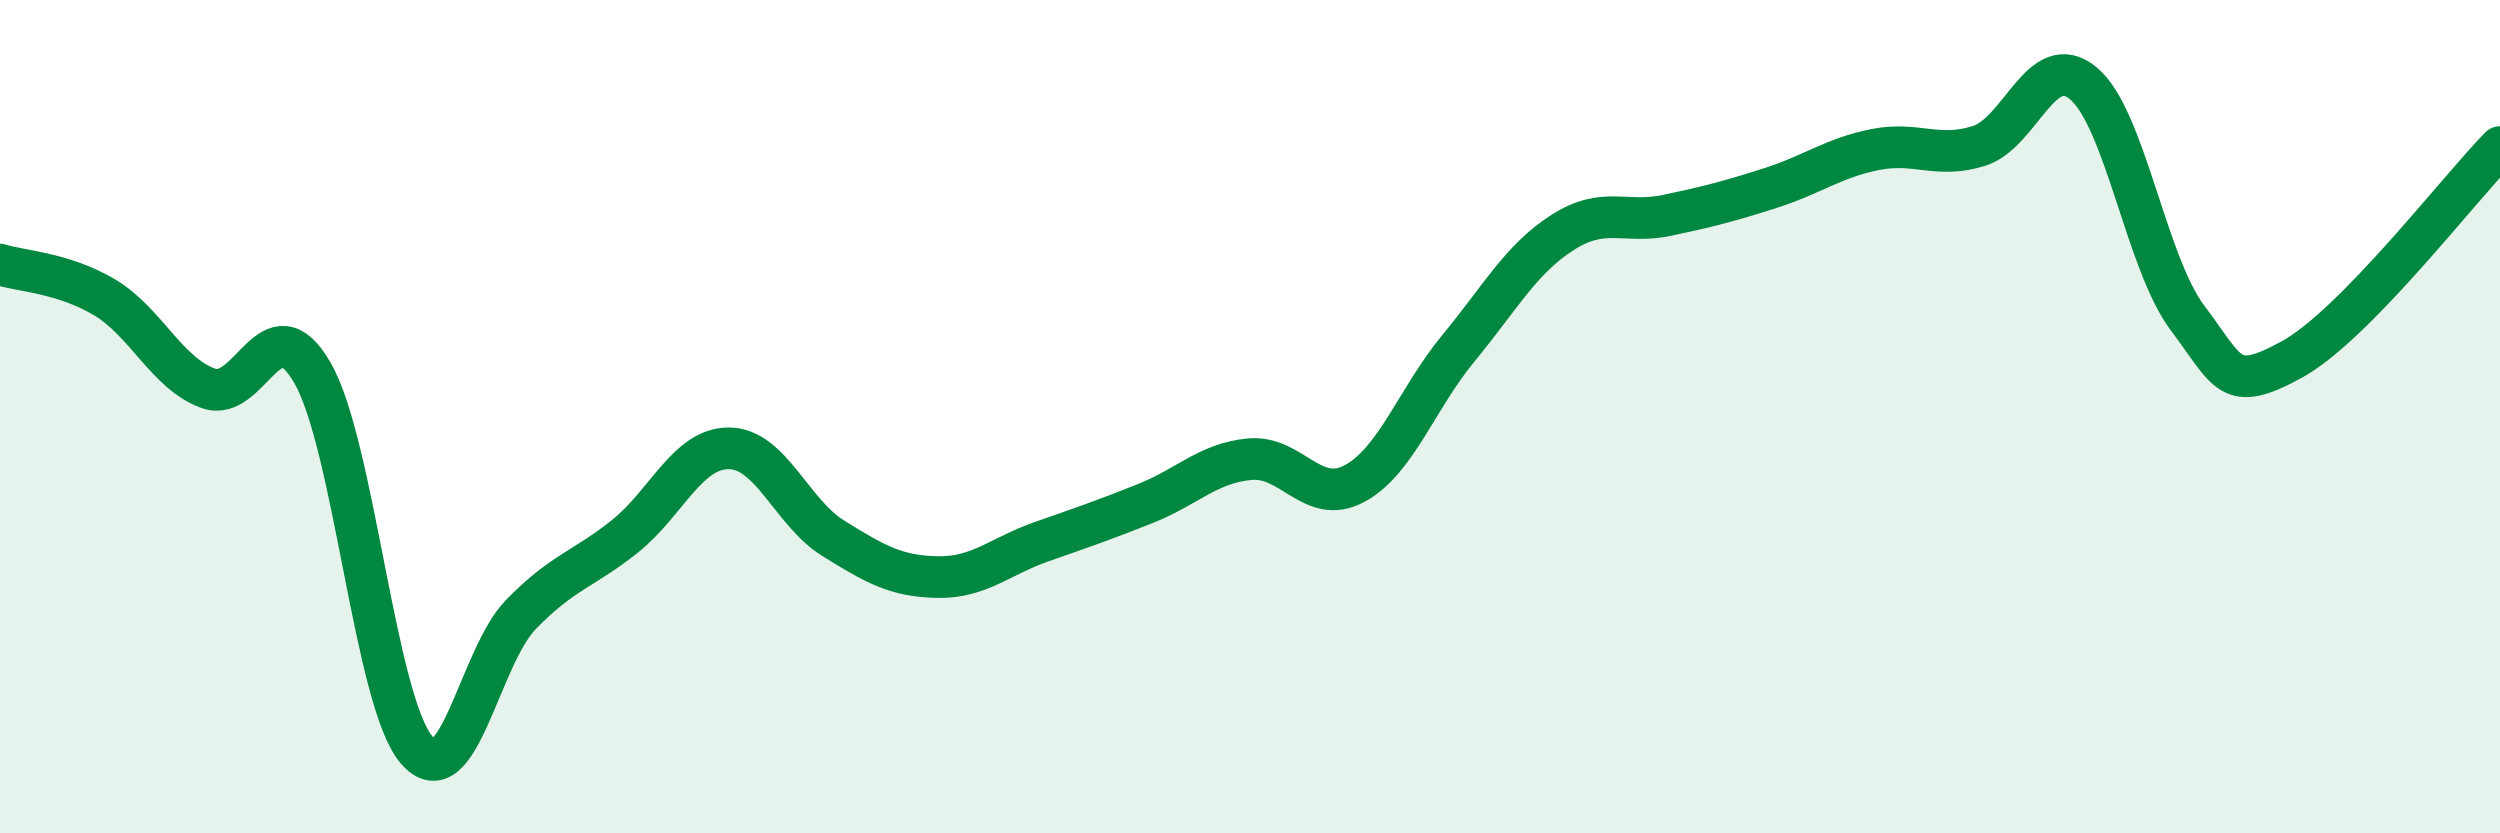
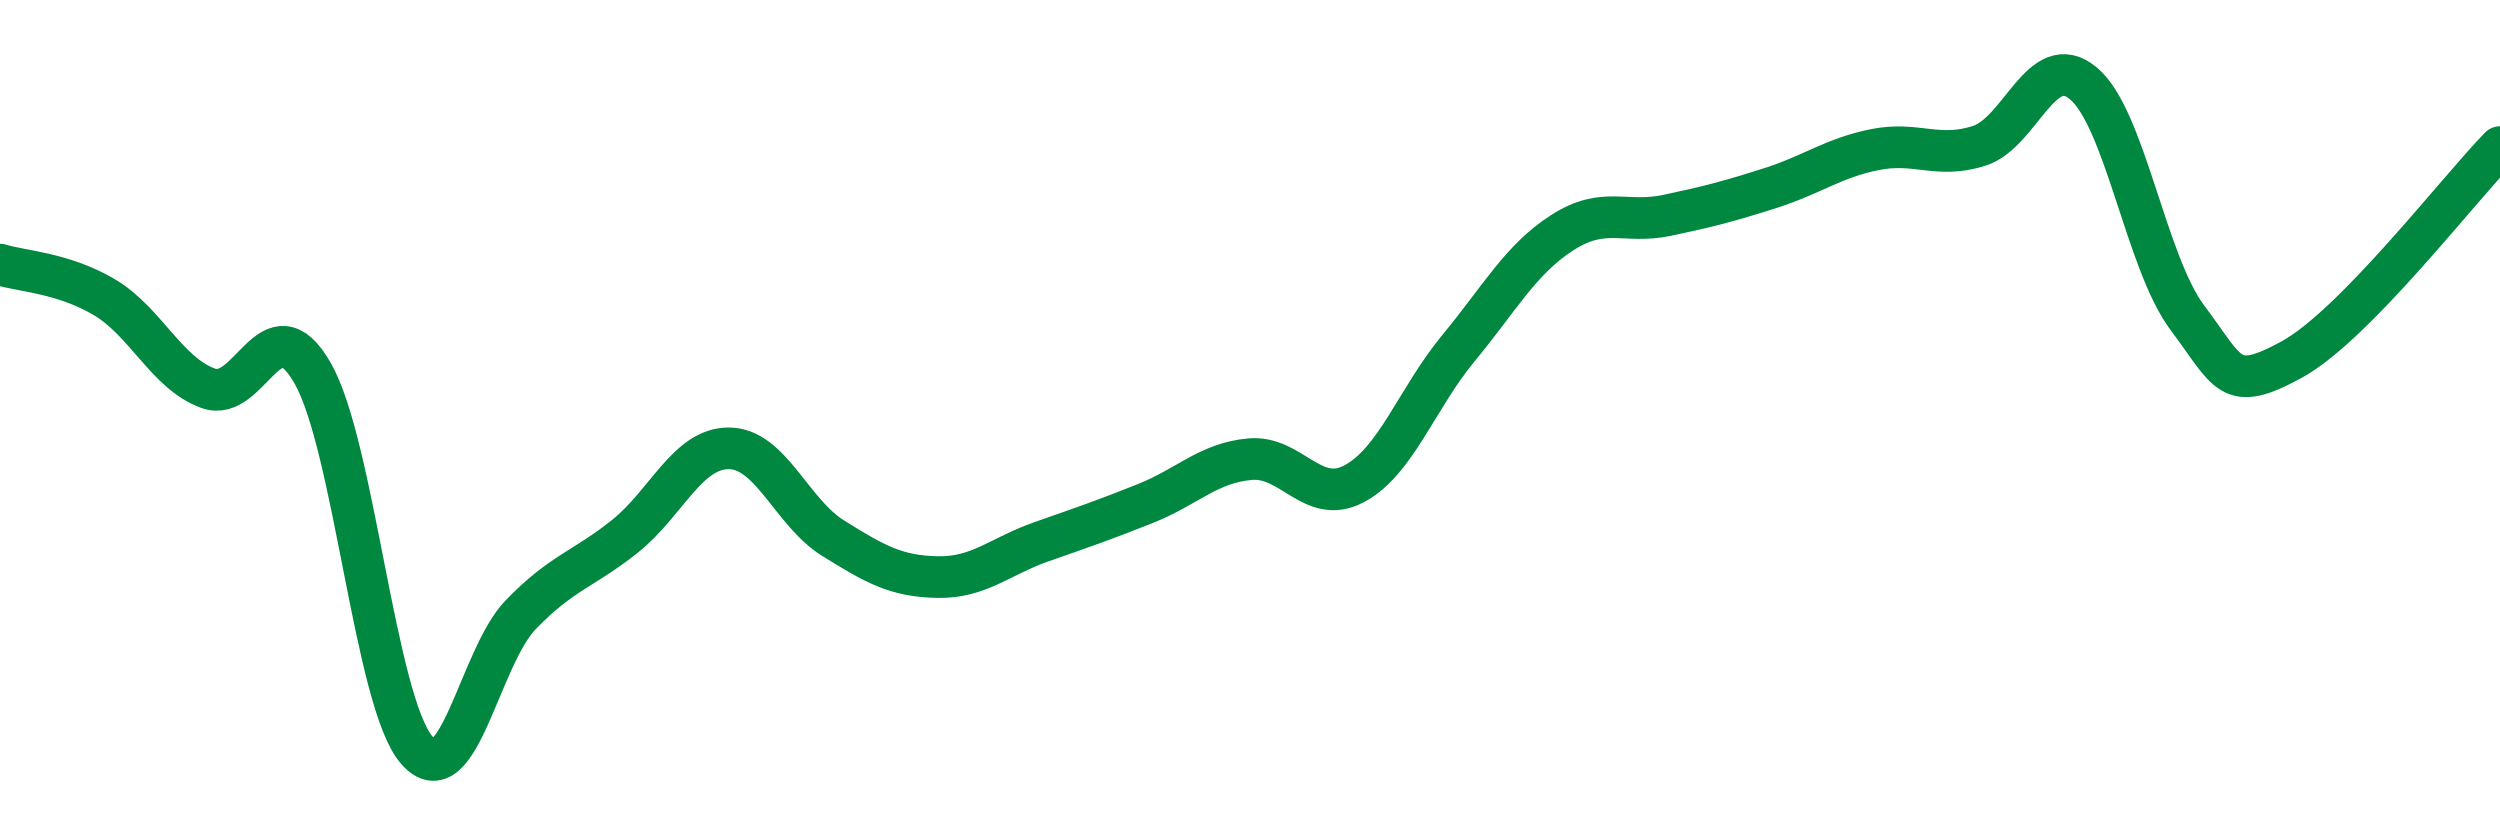
<svg xmlns="http://www.w3.org/2000/svg" width="60" height="20" viewBox="0 0 60 20">
-   <path d="M 0,6.35 C 0.5,6.51 1.5,6.54 2.5,7.13 C 3.5,7.72 4,8.96 5,9.32 C 6,9.68 6.5,7.21 7.5,8.95 C 8.5,10.69 9,16.84 10,18 C 11,19.16 11.5,15.78 12.5,14.75 C 13.5,13.72 14,13.67 15,12.87 C 16,12.07 16.5,10.75 17.5,10.76 C 18.5,10.77 19,12.3 20,12.92 C 21,13.54 21.5,13.83 22.5,13.85 C 23.5,13.87 24,13.35 25,13 C 26,12.65 26.5,12.48 27.5,12.08 C 28.5,11.68 29,11.11 30,11.02 C 31,10.93 31.5,12.14 32.5,11.61 C 33.5,11.08 34,9.57 35,8.36 C 36,7.15 36.5,6.22 37.5,5.58 C 38.5,4.94 39,5.38 40,5.17 C 41,4.96 41.5,4.83 42.5,4.51 C 43.5,4.19 44,3.79 45,3.59 C 46,3.39 46.5,3.82 47.5,3.5 C 48.5,3.18 49,1.17 50,2 C 51,2.83 51.5,6.3 52.5,7.63 C 53.5,8.96 53.5,9.45 55,8.63 C 56.5,7.81 59,4.55 60,3.53L60 20L0 20Z" fill="#008740" opacity="0.1" stroke-linecap="round" stroke-linejoin="round" />
  <path d="M 0,6.35 C 0.5,6.51 1.5,6.54 2.5,7.13 C 3.5,7.72 4,8.96 5,9.32 C 6,9.68 6.5,7.21 7.5,8.95 C 8.5,10.69 9,16.84 10,18 C 11,19.16 11.5,15.78 12.5,14.75 C 13.5,13.72 14,13.67 15,12.87 C 16,12.07 16.5,10.75 17.5,10.76 C 18.5,10.77 19,12.3 20,12.92 C 21,13.54 21.5,13.83 22.5,13.85 C 23.5,13.87 24,13.35 25,13 C 26,12.65 26.5,12.48 27.5,12.08 C 28.5,11.68 29,11.11 30,11.02 C 31,10.93 31.5,12.14 32.5,11.61 C 33.5,11.08 34,9.57 35,8.36 C 36,7.15 36.5,6.22 37.5,5.58 C 38.5,4.94 39,5.38 40,5.17 C 41,4.96 41.5,4.83 42.5,4.51 C 43.5,4.19 44,3.79 45,3.59 C 46,3.39 46.5,3.82 47.5,3.5 C 48.5,3.18 49,1.17 50,2 C 51,2.83 51.5,6.3 52.5,7.63 C 53.5,8.96 53.5,9.45 55,8.63 C 56.5,7.81 59,4.55 60,3.53" stroke="#008740" stroke-width="1" fill="none" stroke-linecap="round" stroke-linejoin="round" />
</svg>